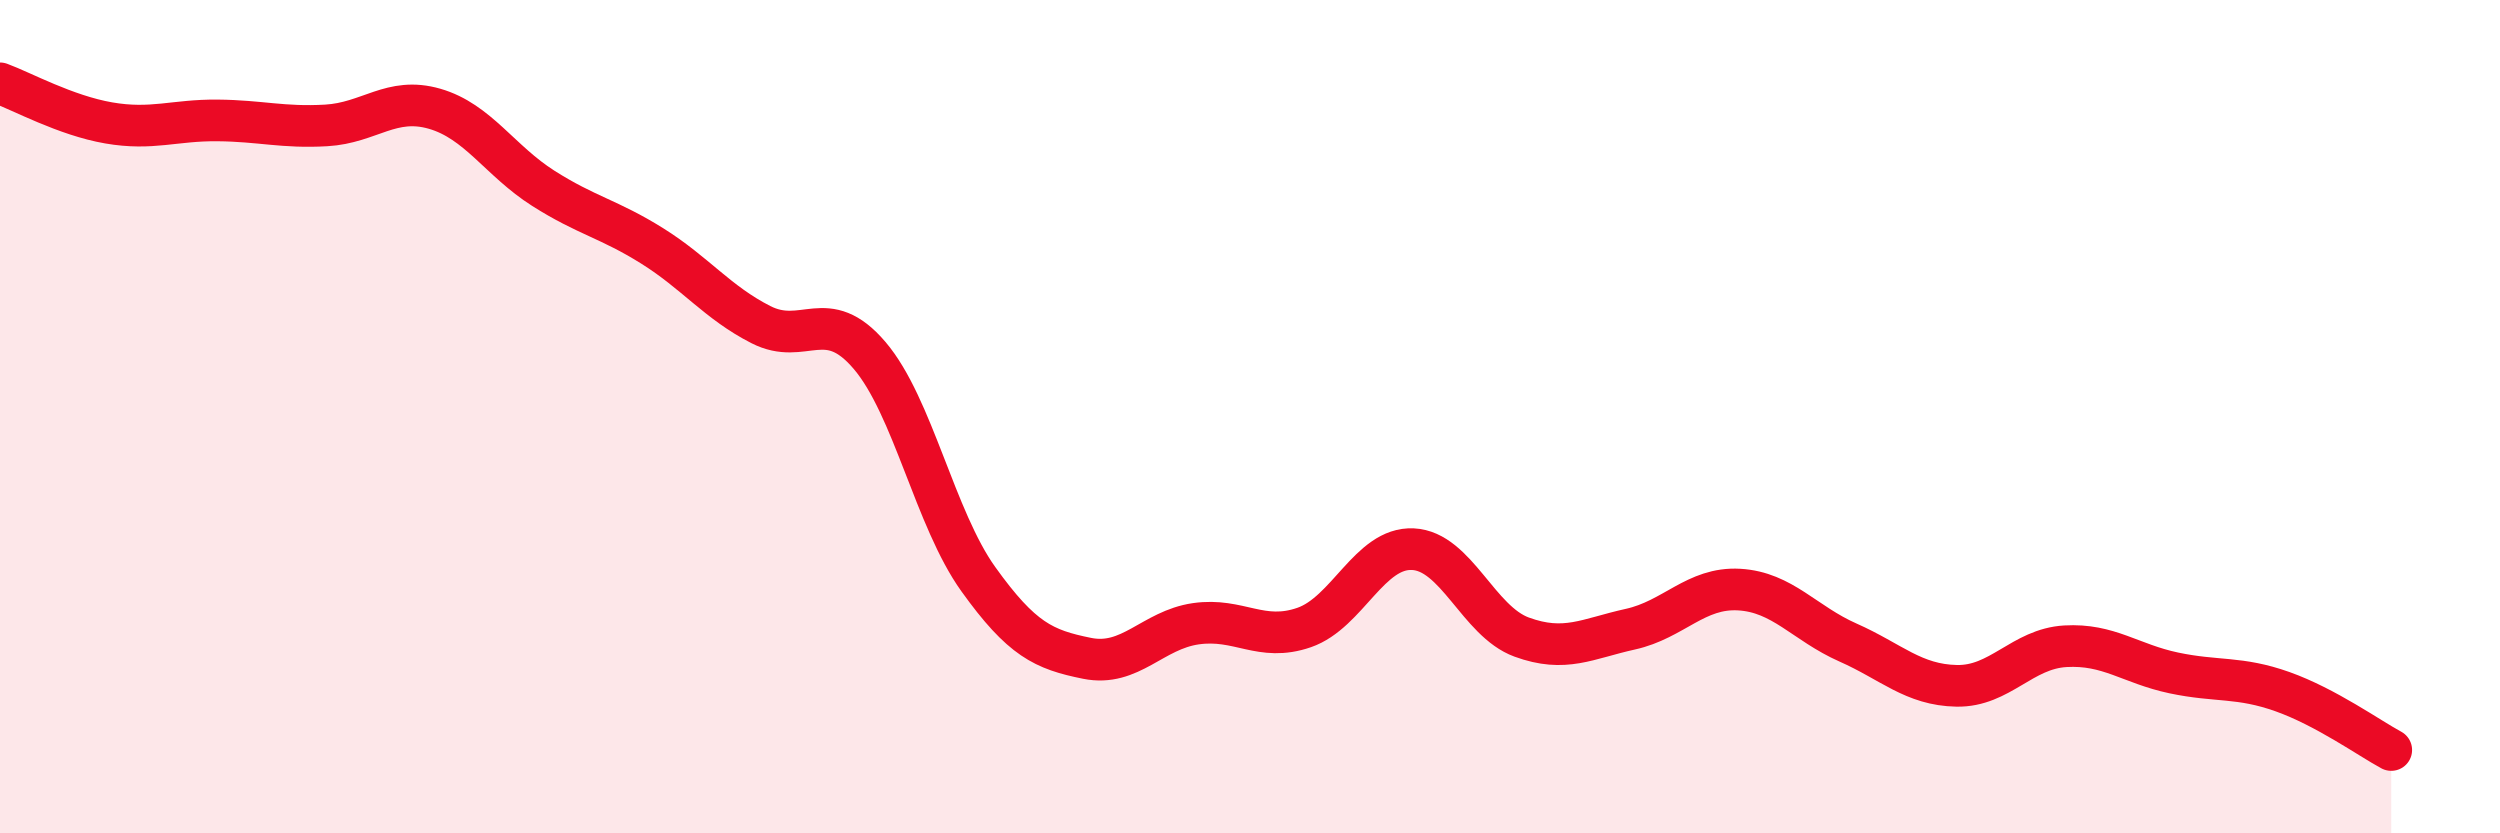
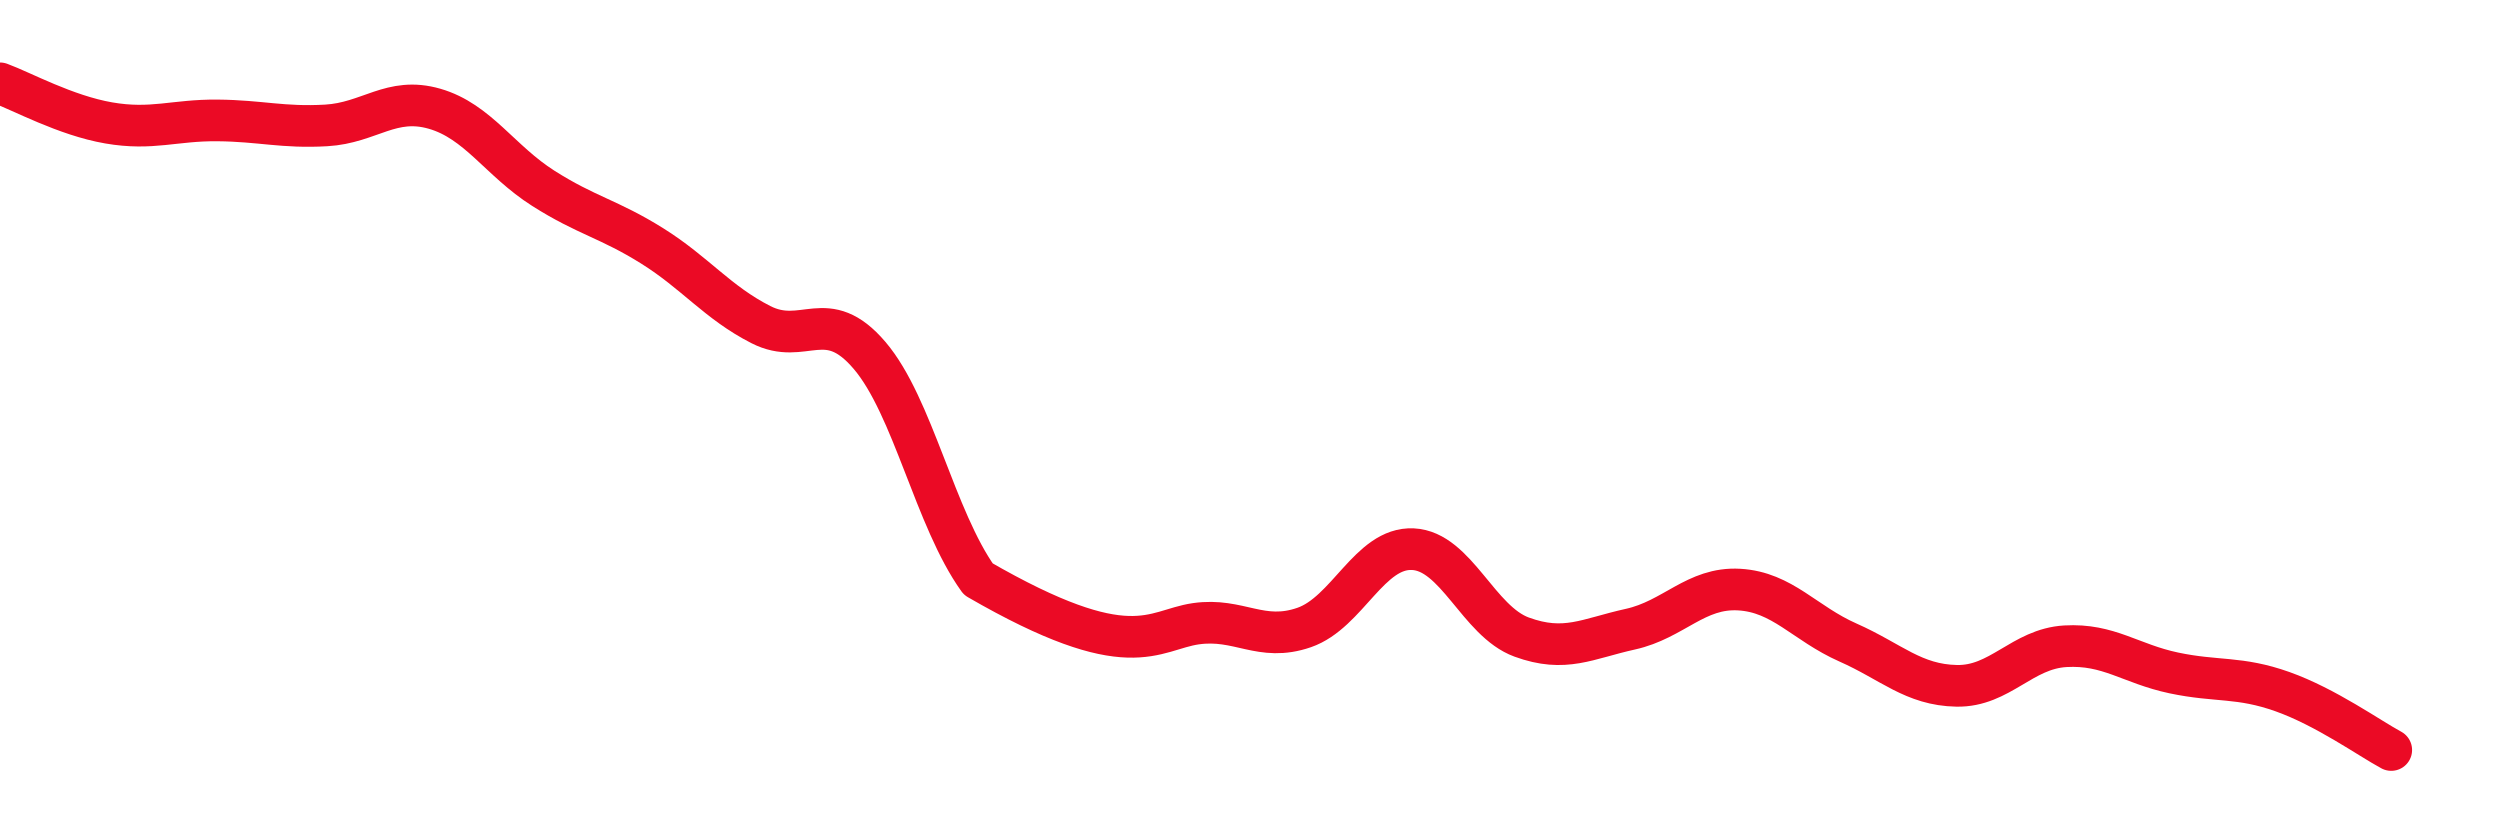
<svg xmlns="http://www.w3.org/2000/svg" width="60" height="20" viewBox="0 0 60 20">
-   <path d="M 0,2 C 0.52,2.19 1.57,2.77 2.61,2.95 C 3.65,3.13 4.18,2.88 5.22,2.89 C 6.26,2.9 6.79,3.07 7.83,3.01 C 8.87,2.95 9.39,2.31 10.43,2.61 C 11.47,2.91 12,3.86 13.04,4.52 C 14.08,5.18 14.61,5.25 15.65,5.9 C 16.69,6.55 17.22,7.26 18.26,7.79 C 19.3,8.32 19.83,7.31 20.87,8.53 C 21.91,9.75 22.44,12.45 23.48,13.9 C 24.52,15.35 25.05,15.59 26.09,15.8 C 27.13,16.01 27.66,15.12 28.7,14.97 C 29.74,14.82 30.26,15.42 31.3,15.06 C 32.34,14.7 32.87,13.13 33.91,13.18 C 34.95,13.23 35.48,14.91 36.52,15.29 C 37.56,15.67 38.09,15.33 39.13,15.1 C 40.17,14.87 40.7,14.09 41.74,14.15 C 42.78,14.21 43.31,14.96 44.35,15.42 C 45.39,15.88 45.92,16.44 46.96,16.46 C 48,16.48 48.53,15.57 49.57,15.51 C 50.61,15.45 51.13,15.93 52.17,16.15 C 53.21,16.37 53.74,16.23 54.78,16.6 C 55.82,16.97 56.87,17.72 57.39,18L57.39 20L0 20Z" fill="#EB0A25" opacity="0.1" stroke-linecap="round" stroke-linejoin="round" />
-   <path d="M 0,2 C 0.52,2.19 1.57,2.77 2.61,2.95 C 3.65,3.13 4.18,2.88 5.22,2.89 C 6.26,2.9 6.79,3.07 7.83,3.01 C 8.87,2.95 9.39,2.31 10.43,2.61 C 11.47,2.91 12,3.86 13.04,4.52 C 14.08,5.18 14.61,5.25 15.65,5.9 C 16.69,6.55 17.22,7.26 18.26,7.79 C 19.3,8.32 19.83,7.31 20.87,8.53 C 21.91,9.75 22.44,12.45 23.48,13.9 C 24.52,15.35 25.05,15.59 26.09,15.8 C 27.13,16.01 27.66,15.12 28.7,14.97 C 29.74,14.82 30.26,15.42 31.3,15.06 C 32.34,14.7 32.87,13.13 33.91,13.18 C 34.95,13.23 35.48,14.91 36.52,15.29 C 37.56,15.67 38.09,15.33 39.13,15.1 C 40.17,14.87 40.7,14.09 41.74,14.15 C 42.78,14.21 43.31,14.96 44.35,15.42 C 45.39,15.88 45.92,16.44 46.96,16.46 C 48,16.48 48.53,15.57 49.57,15.51 C 50.61,15.45 51.13,15.93 52.17,16.15 C 53.21,16.37 53.74,16.23 54.78,16.6 C 55.82,16.97 56.87,17.72 57.39,18" stroke="#EB0A25" stroke-width="1" fill="none" stroke-linecap="round" stroke-linejoin="round" />
+   <path d="M 0,2 C 0.52,2.19 1.57,2.77 2.61,2.95 C 3.65,3.13 4.18,2.88 5.22,2.89 C 6.26,2.9 6.79,3.07 7.83,3.01 C 8.87,2.95 9.39,2.31 10.43,2.61 C 11.47,2.91 12,3.86 13.04,4.52 C 14.08,5.18 14.61,5.25 15.65,5.9 C 16.69,6.55 17.22,7.26 18.26,7.79 C 19.3,8.32 19.83,7.31 20.87,8.53 C 21.91,9.75 22.44,12.45 23.48,13.9 C 27.13,16.01 27.66,15.12 28.7,14.97 C 29.74,14.82 30.26,15.42 31.3,15.06 C 32.34,14.7 32.87,13.13 33.91,13.18 C 34.95,13.23 35.48,14.91 36.52,15.29 C 37.56,15.67 38.09,15.33 39.13,15.1 C 40.17,14.87 40.7,14.09 41.74,14.15 C 42.78,14.21 43.31,14.96 44.35,15.42 C 45.39,15.88 45.92,16.44 46.96,16.46 C 48,16.48 48.53,15.57 49.57,15.51 C 50.61,15.45 51.13,15.93 52.17,16.15 C 53.21,16.37 53.74,16.23 54.78,16.6 C 55.82,16.97 56.87,17.72 57.39,18" stroke="#EB0A25" stroke-width="1" fill="none" stroke-linecap="round" stroke-linejoin="round" />
</svg>